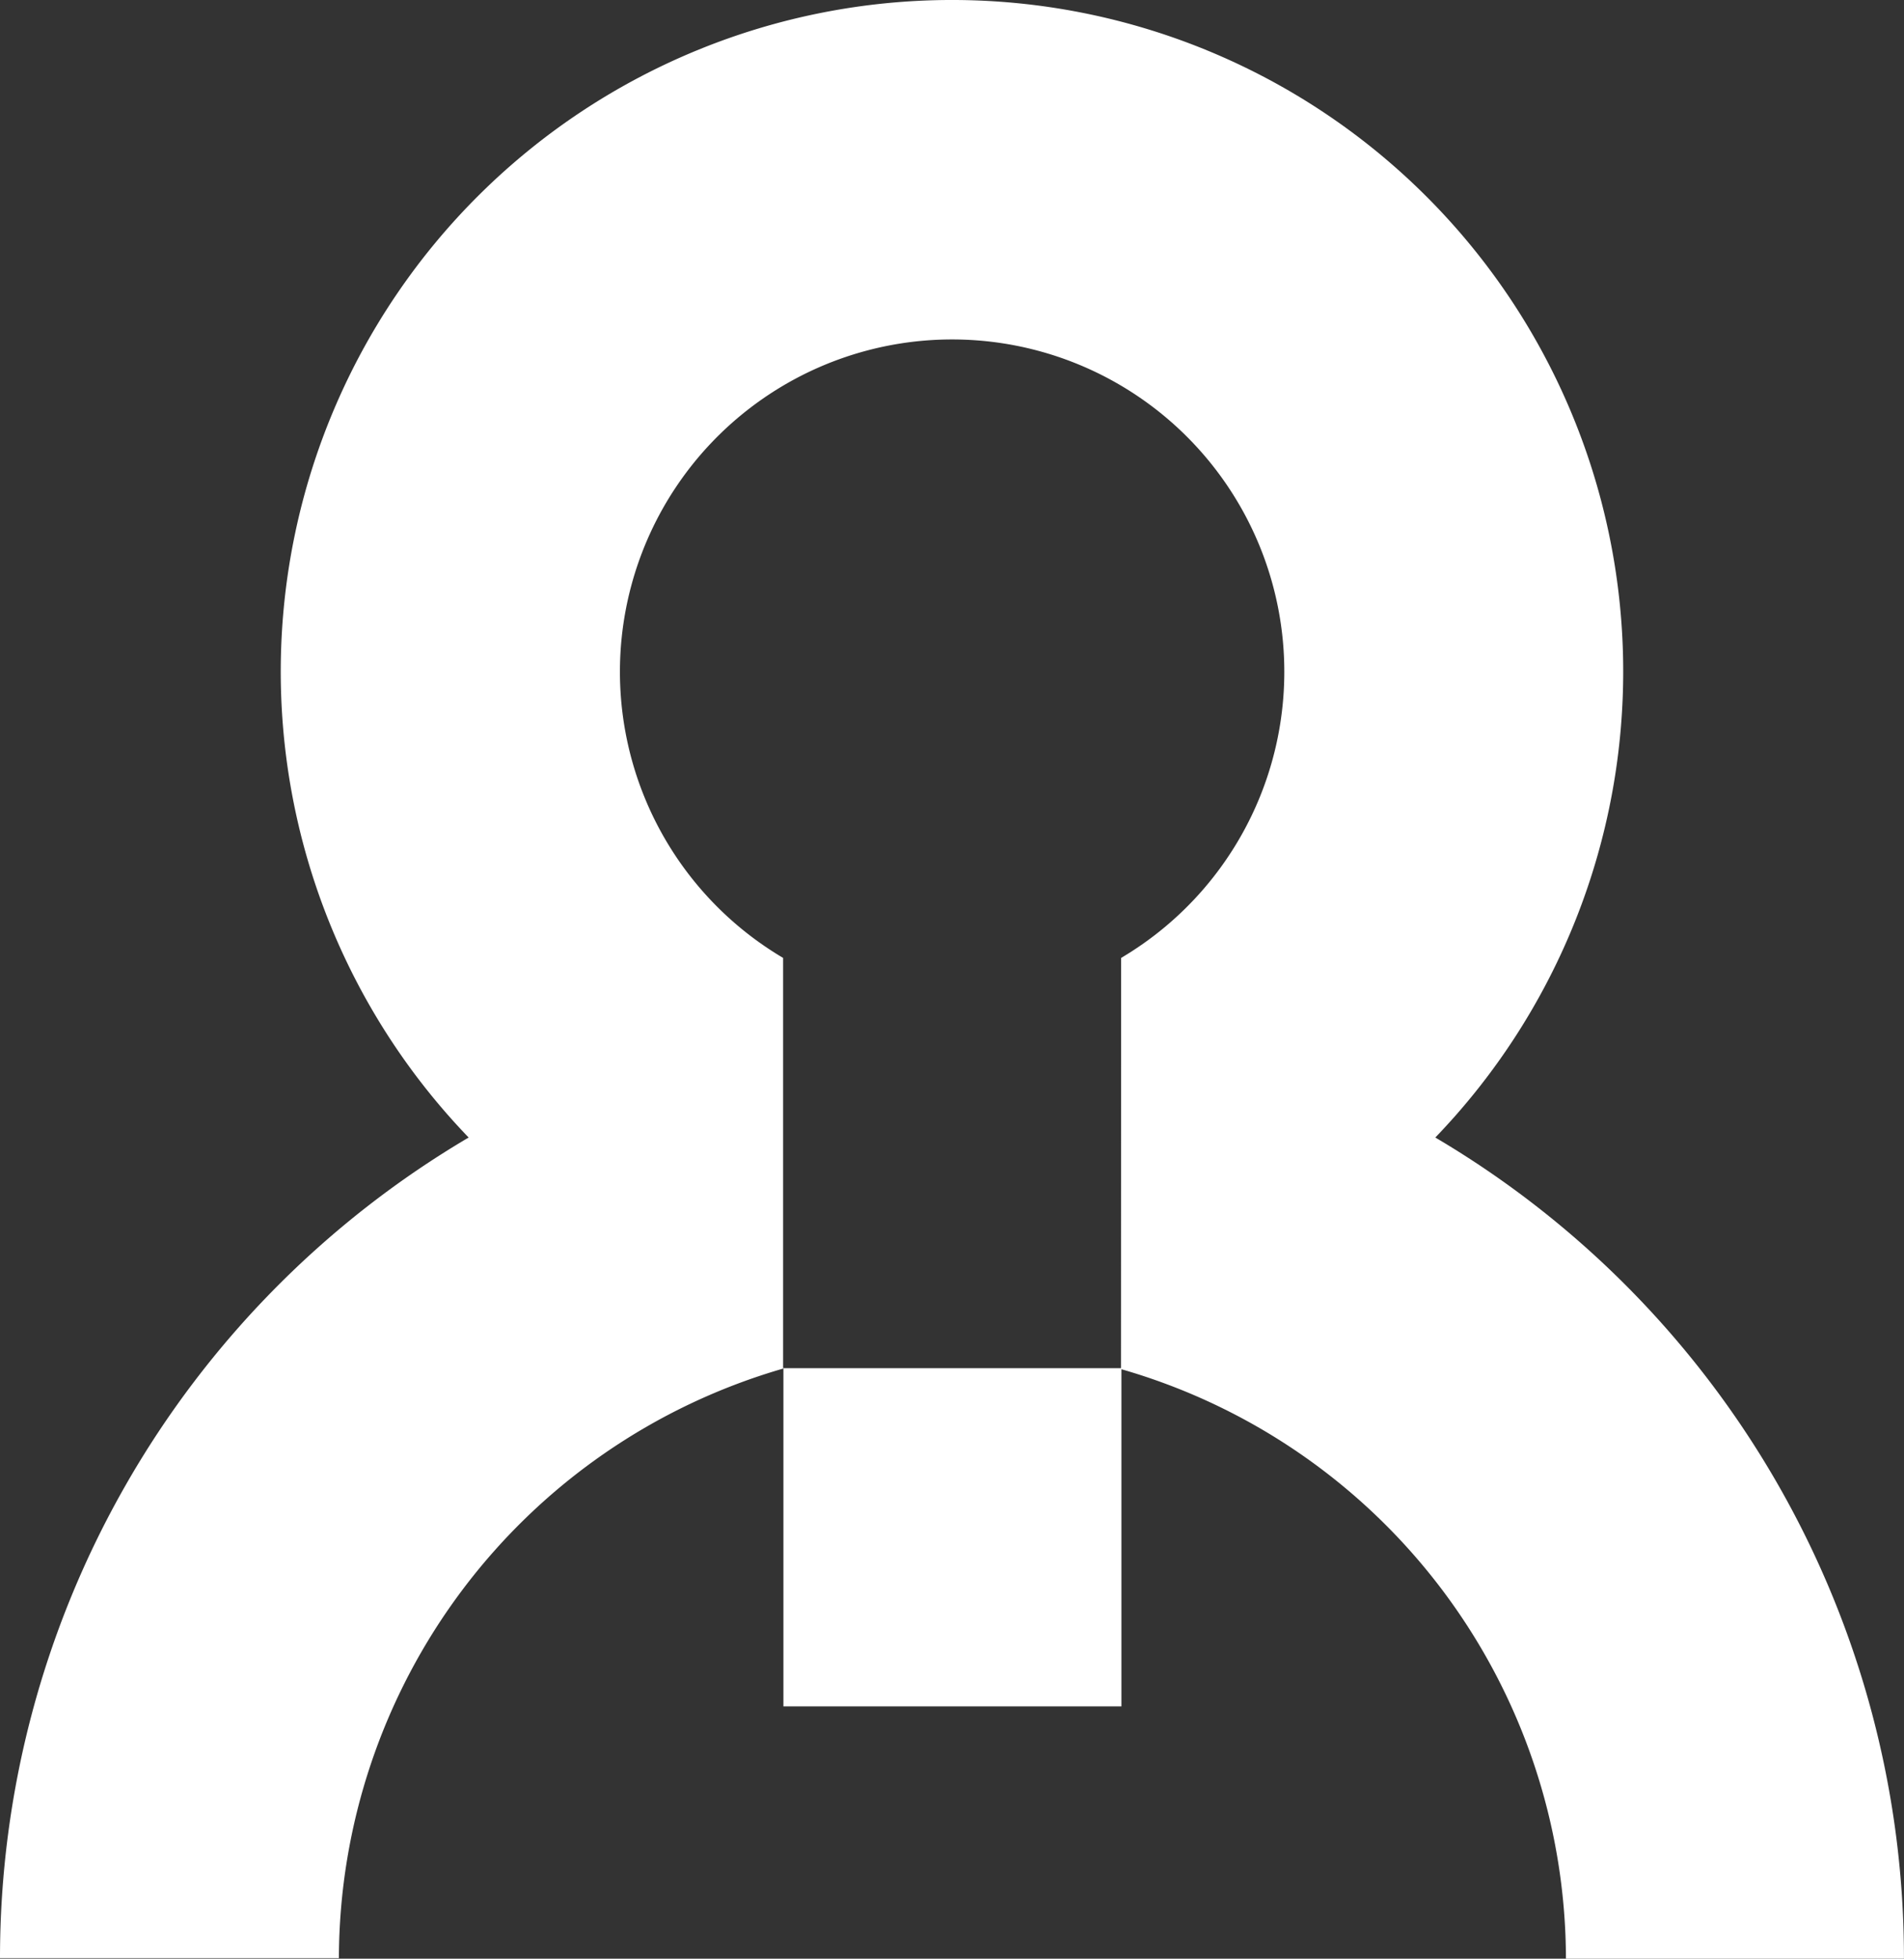
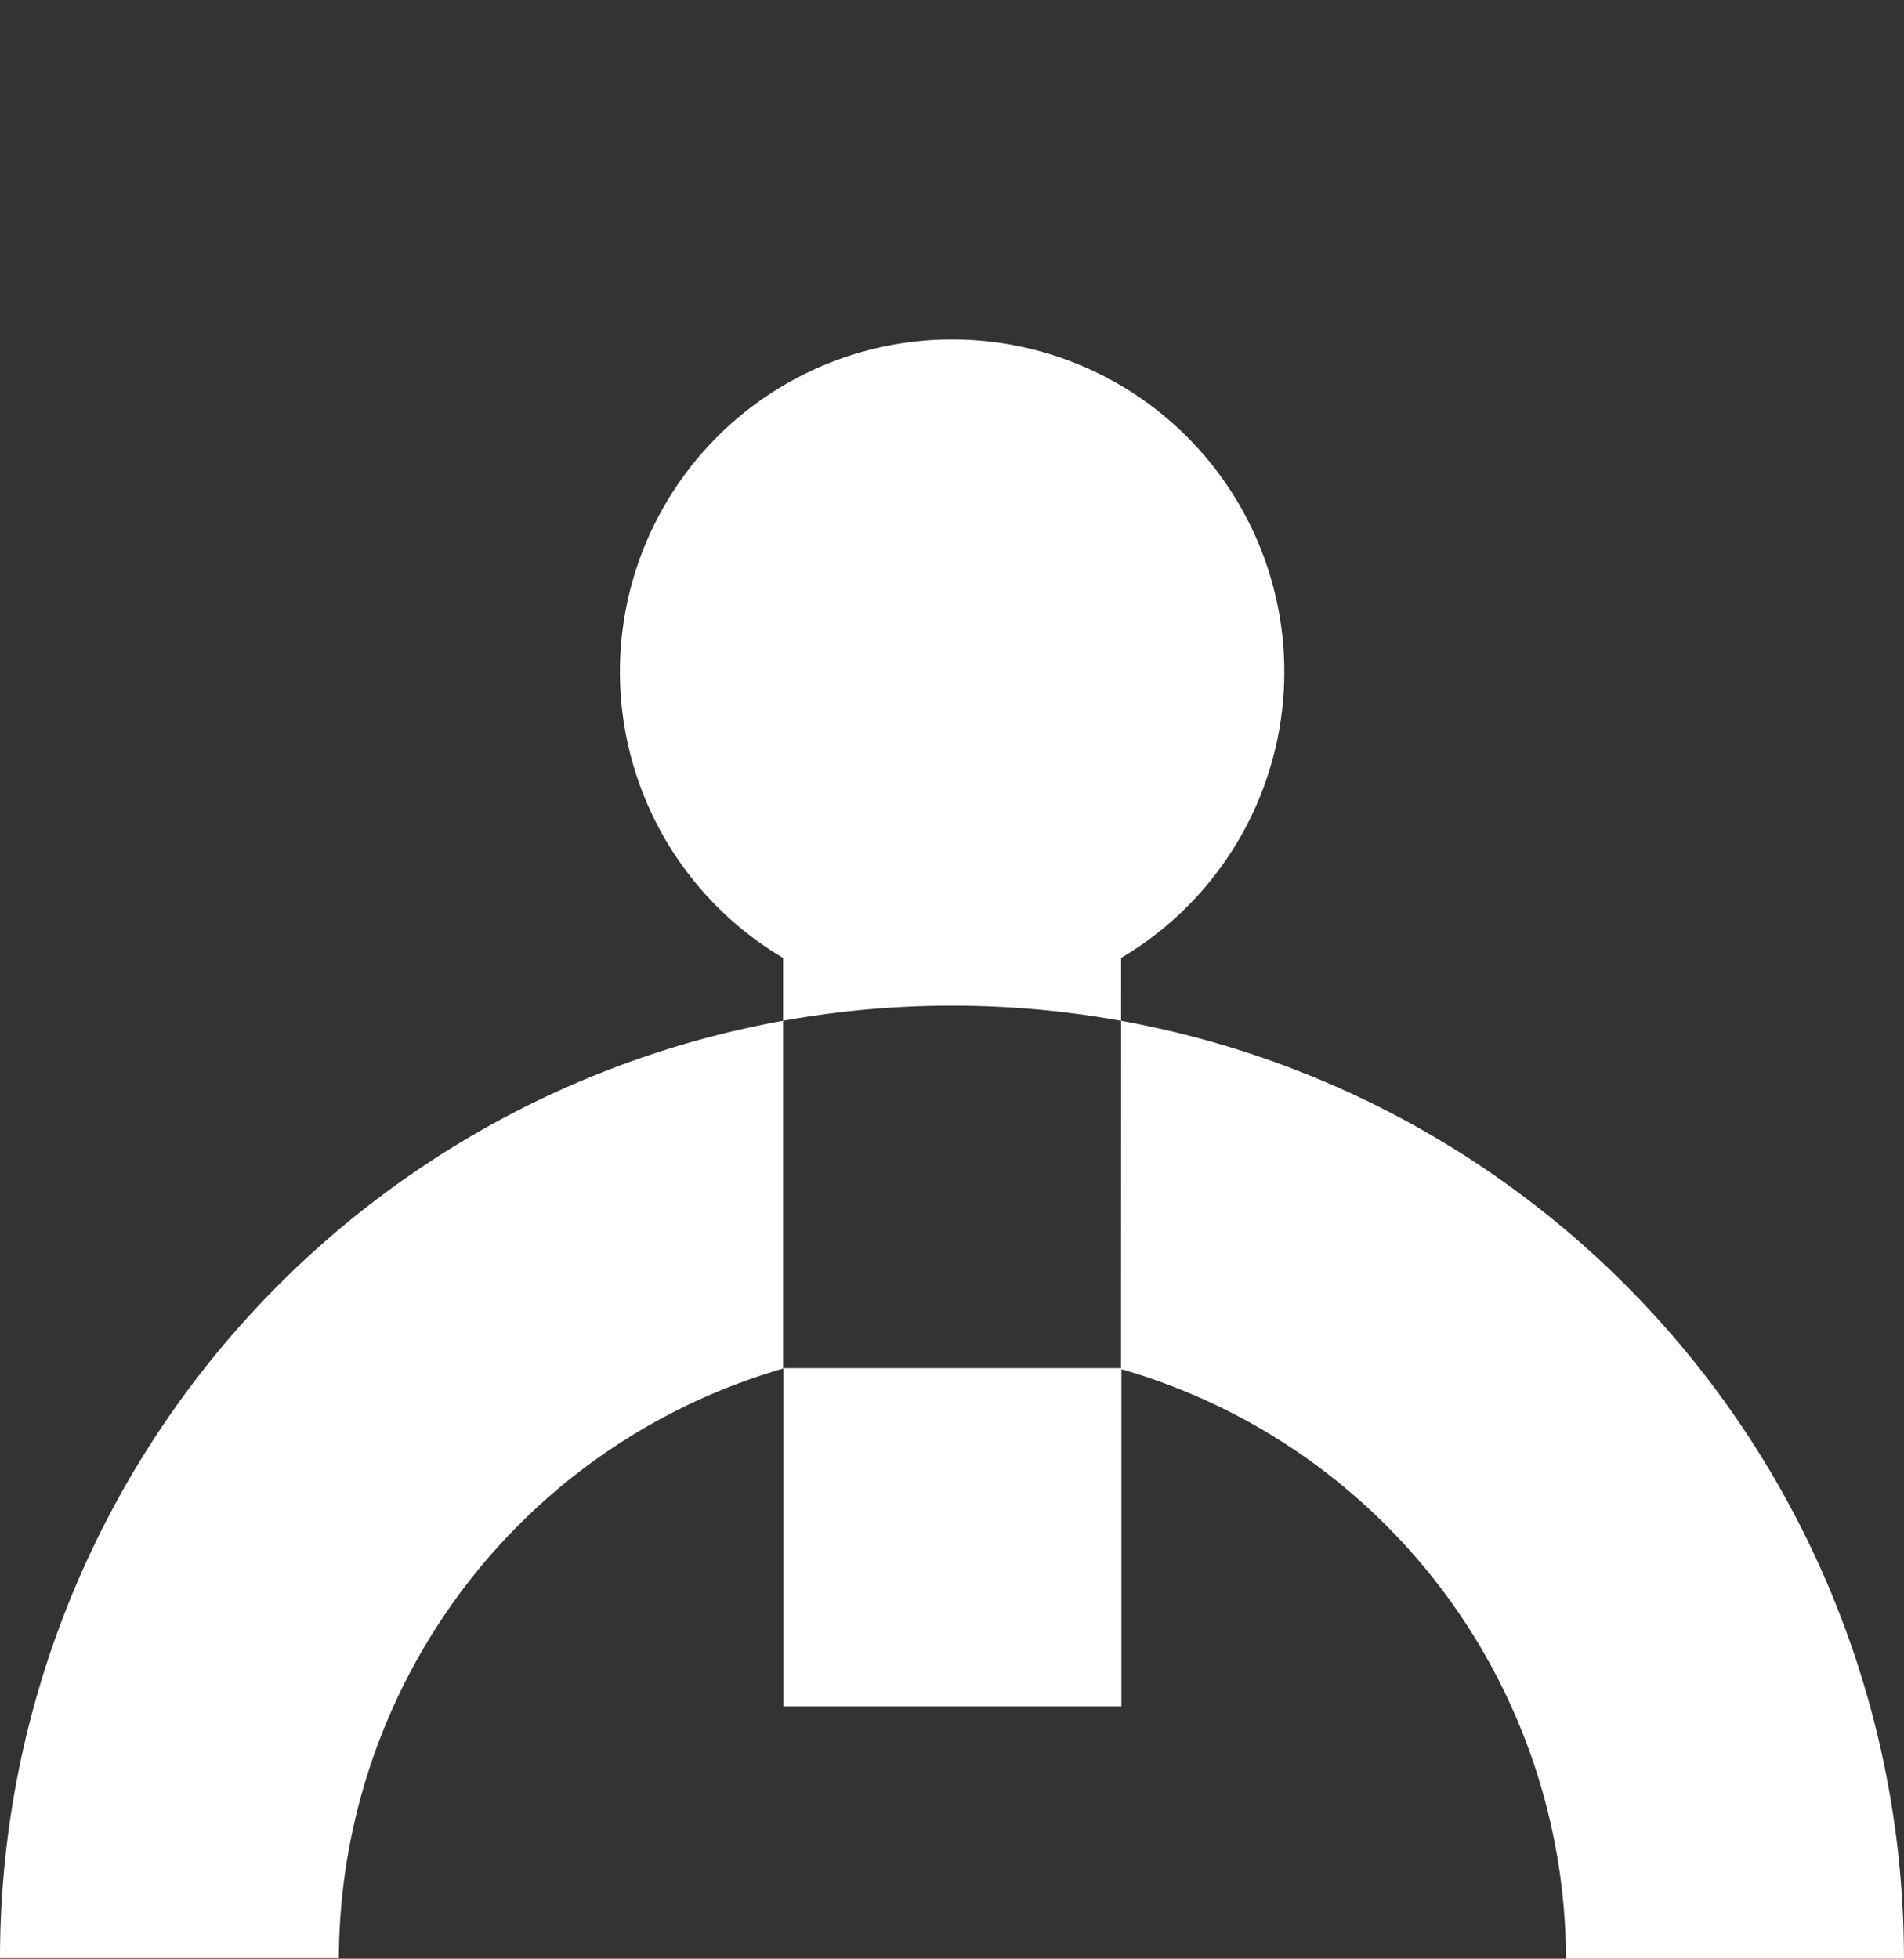
<svg xmlns="http://www.w3.org/2000/svg" width="38.901" height="40" viewBox="0 0 38.901 40">
  <rect x="0" y="0" width="38.901" height="40" fill="#333333" stroke="none" />
-   <path d="M114.325,106.368a13.714,13.714,0,1,0-19.75,0A19.451,19.451,0,0,0,85,123.126h6.924a12.568,12.568,0,0,1,9.082-12.041v6.9h6.906V111.1a12.547,12.547,0,0,1,9.082,12.038H123.9A19.45,19.45,0,0,0,114.325,106.368Zm-6.422,4.71H101V102.7a6.787,6.787,0,1,1,6.906,0Z" transform="translate(-85 -83.138)" fill="#fff" />
+   <path d="M114.325,106.368A19.451,19.451,0,0,0,85,123.126h6.924a12.568,12.568,0,0,1,9.082-12.041v6.9h6.906V111.1a12.547,12.547,0,0,1,9.082,12.038H123.9A19.45,19.45,0,0,0,114.325,106.368Zm-6.422,4.71H101V102.7a6.787,6.787,0,1,1,6.906,0Z" transform="translate(-85 -83.138)" fill="#fff" />
</svg>